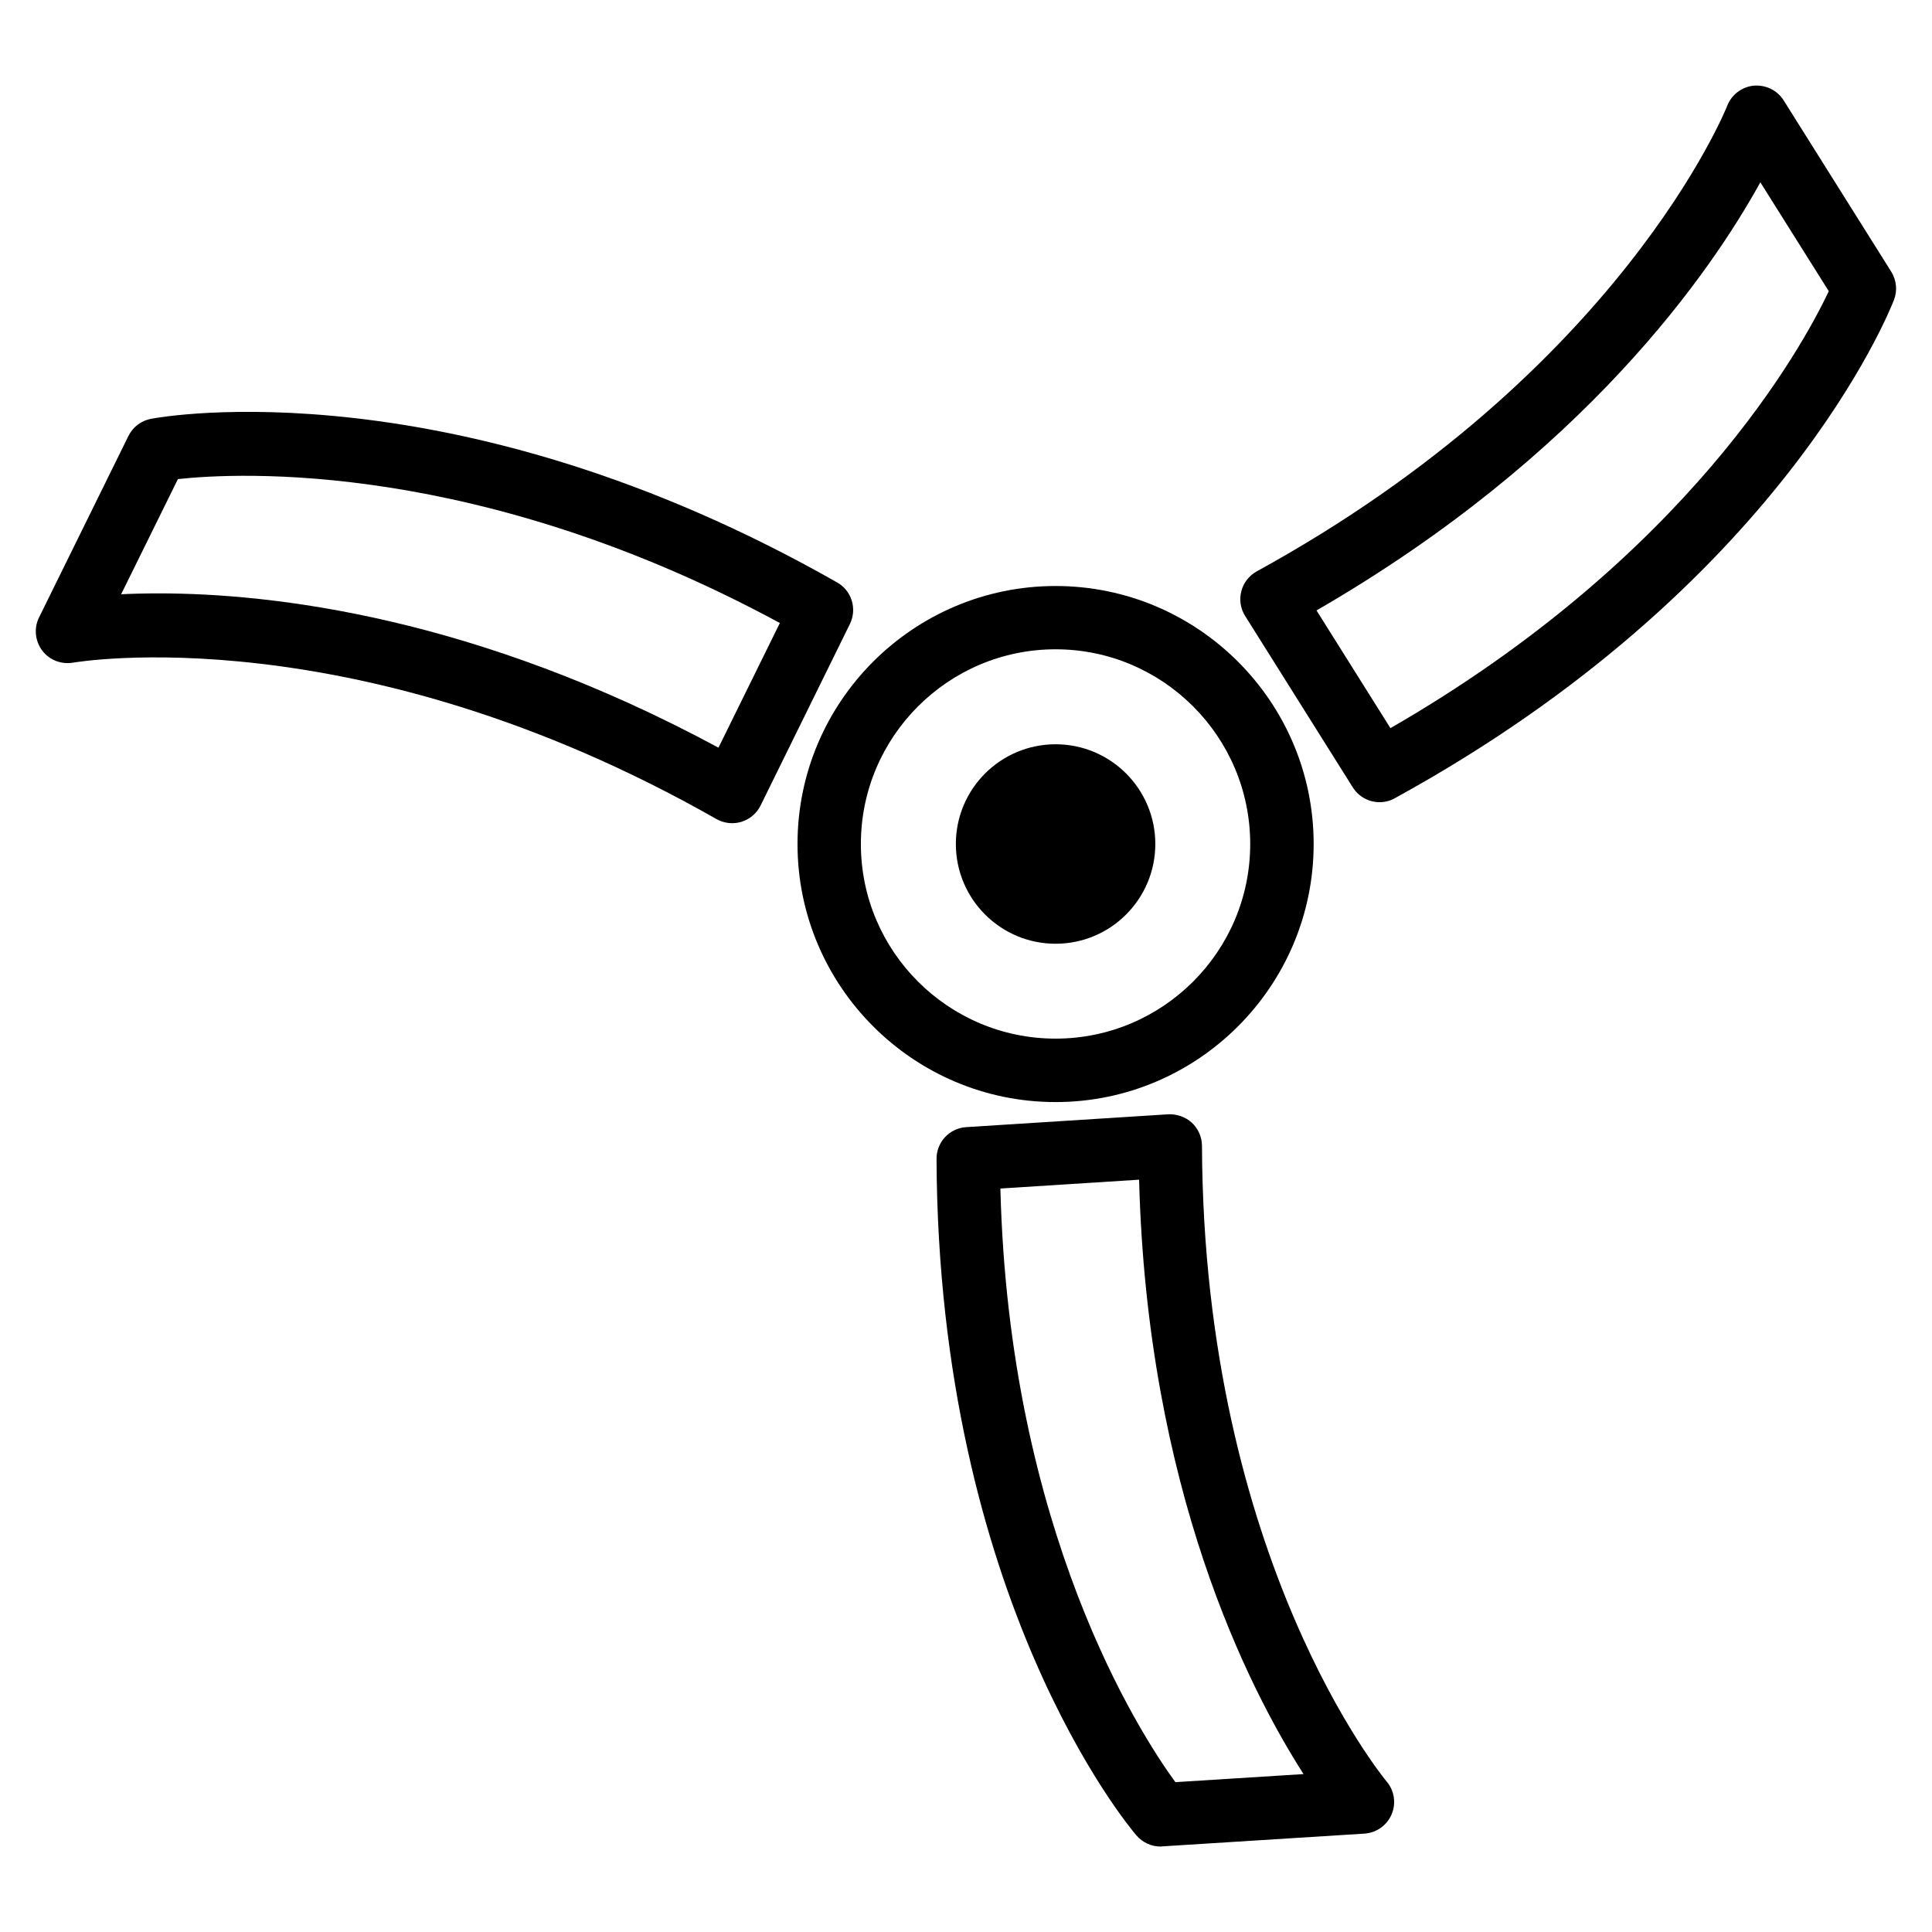
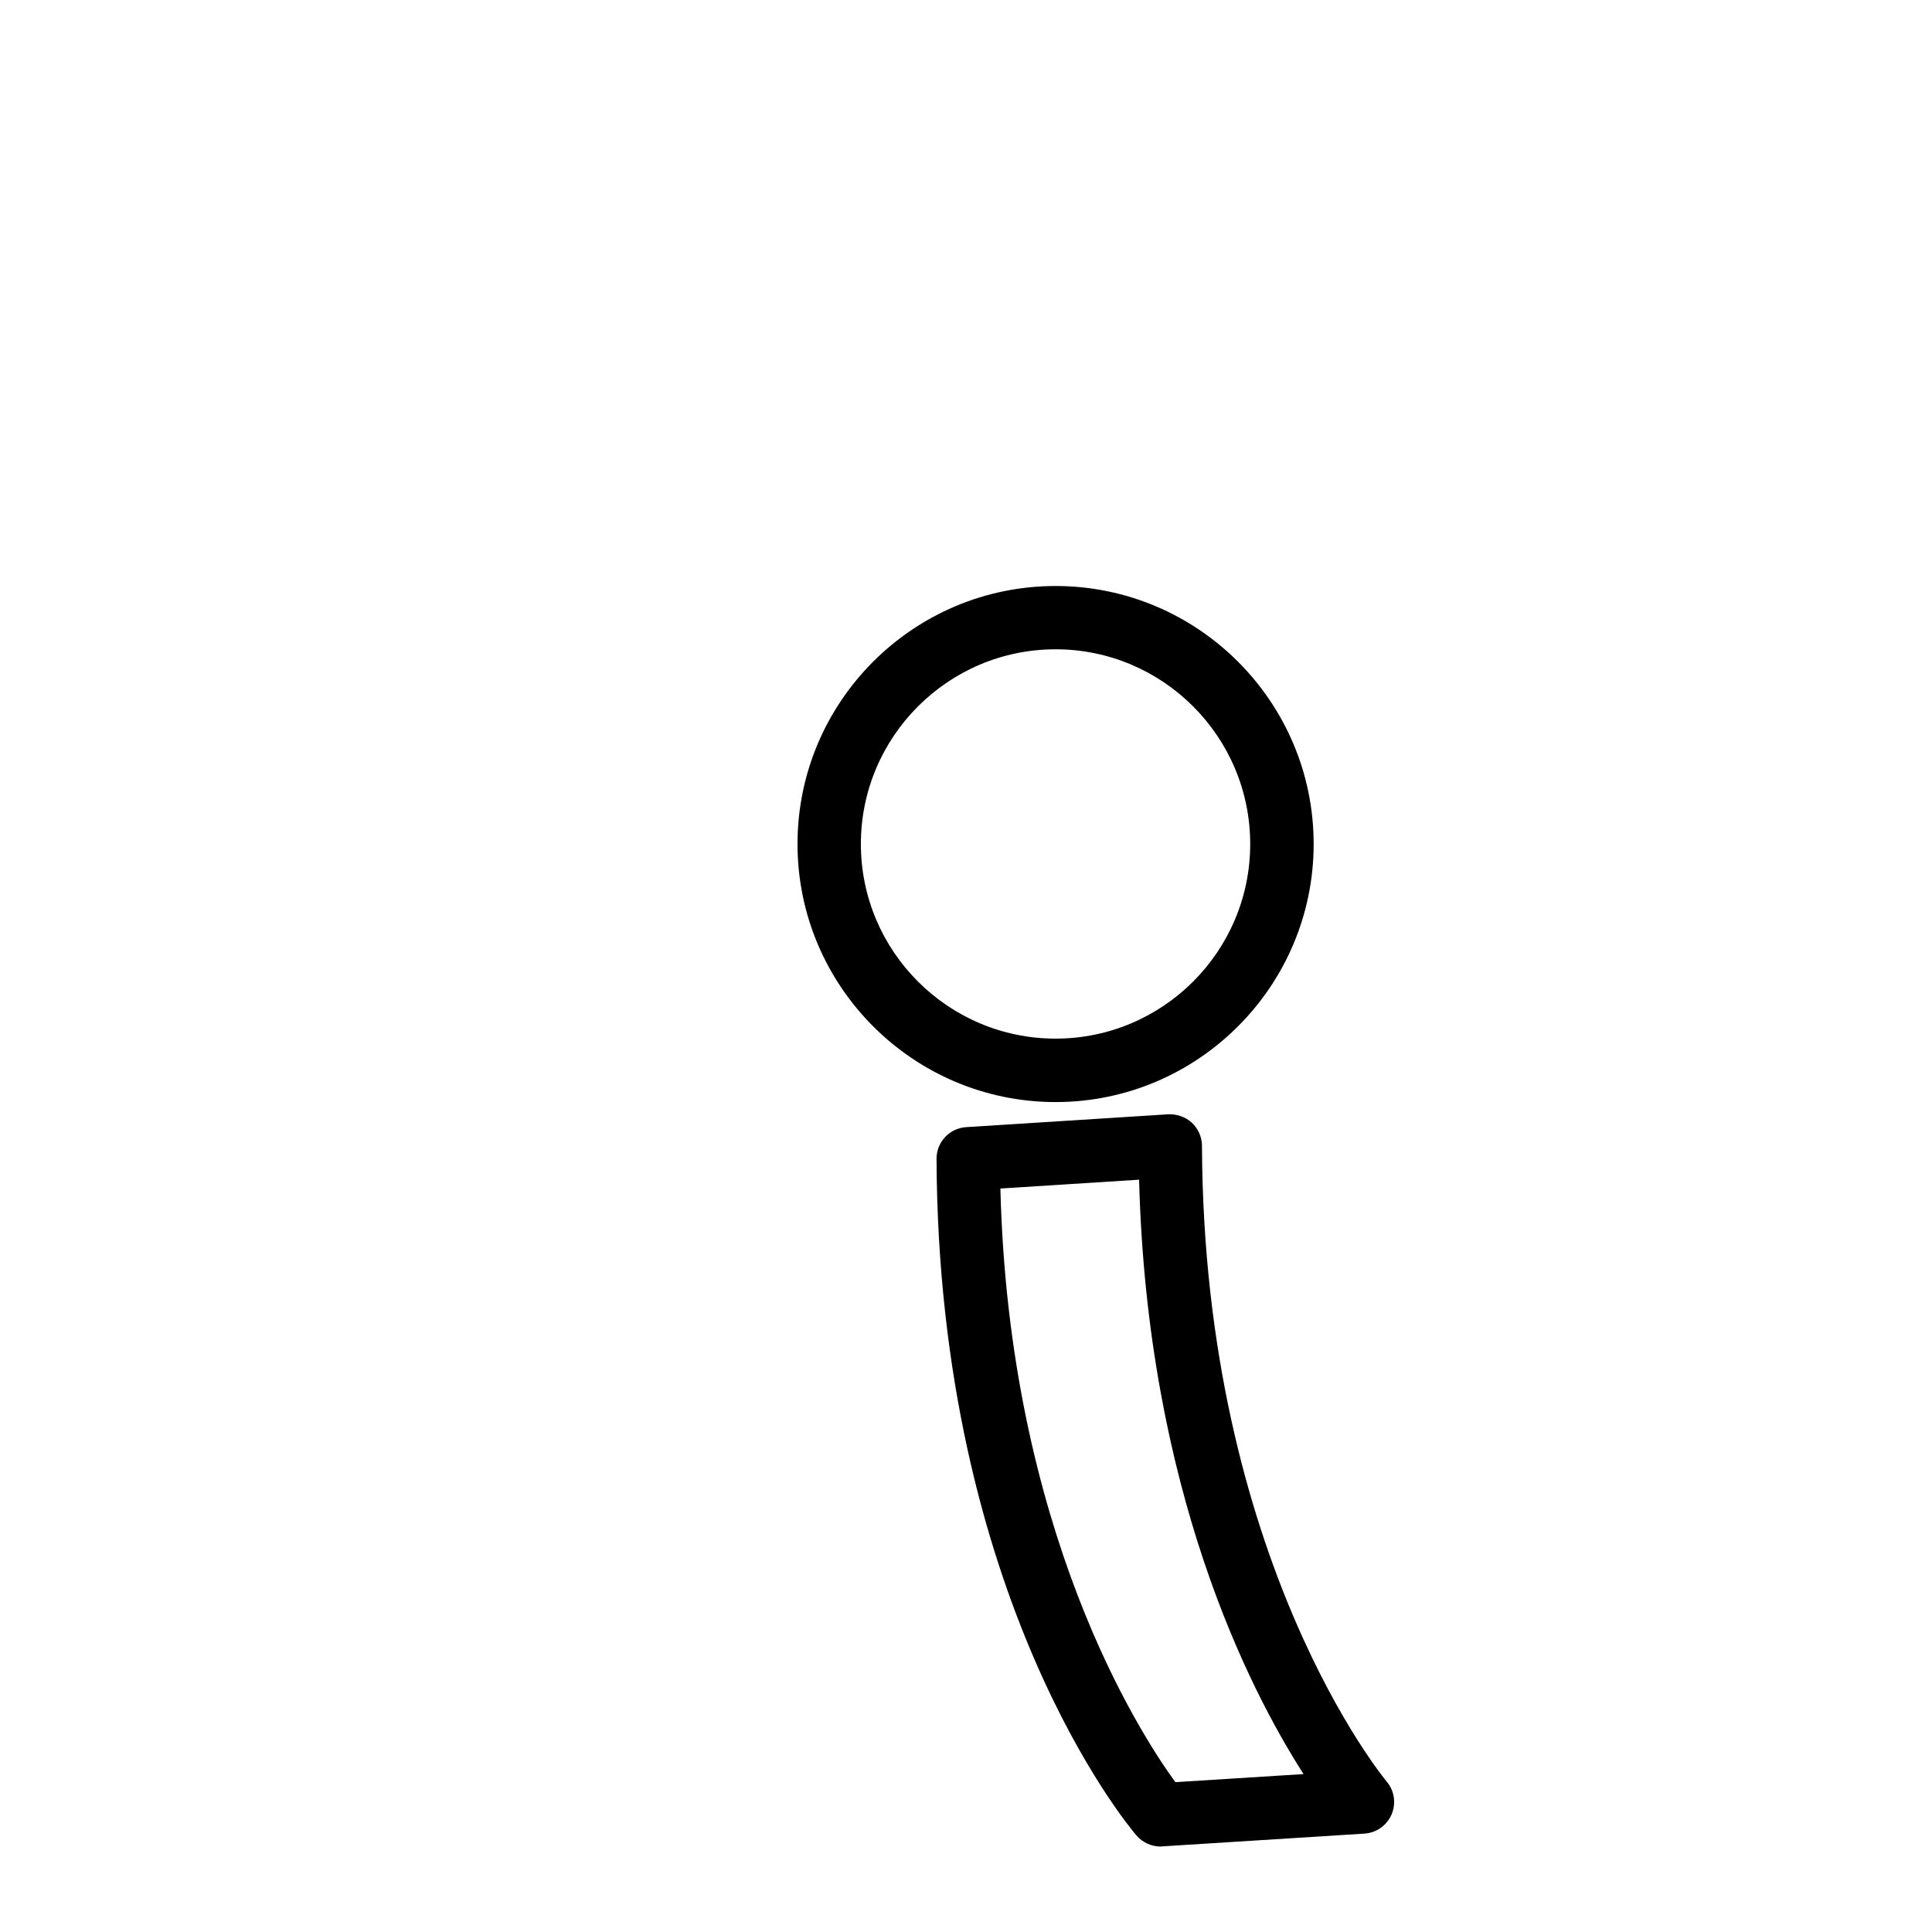
<svg xmlns="http://www.w3.org/2000/svg" fill="#000000" width="800px" height="800px" version="1.1" viewBox="144 144 512 512">
  <g>
-     <path d="m509.62 356.59c-2.793 0-5.519-1.387-7.117-3.926l-28.527-45.426c-1.238-1.953-1.594-4.344-1.008-6.57 0.566-2.227 2.059-4.137 4.074-5.246 96.418-52.879 124.44-122.7 124.69-123.39 1.156-2.961 3.883-5.016 7.031-5.332 3.168-0.25 6.215 1.195 7.914 3.883l28.527 45.426c1.387 2.246 1.68 5.016 0.715 7.473-1.176 3.066-30.125 76.055-132.29 132.06-1.234 0.711-2.641 1.047-4.008 1.047zm-16.73-50.82 19.586 31.195c78.887-45.406 109.22-101.08 116.17-115.79l-18.137-28.863c-13.059 23.676-46.539 72.398-117.62 113.46z" />
-     <path d="m338.03 362.15c-1.449 0-2.875-0.379-4.156-1.09-95.598-54.371-169.7-41.562-170.46-41.461-3.148 0.547-6.297-0.652-8.23-3.191-1.887-2.539-2.246-5.938-0.84-8.773l23.699-48.113c1.176-2.371 3.379-4.051 5.984-4.535 3.234-0.629 80.547-14.254 181.83 43.371 3.863 2.184 5.332 7.012 3.379 11l-23.676 48.113c-1.027 2.078-2.856 3.633-5.082 4.324-0.797 0.23-1.637 0.355-2.453 0.355zm-151.94-60.898c30.102 0 83.969 6.152 148.31 40.891l16.27-33.039c-79.73-43.16-143.31-39.906-159.52-38.141l-15.051 30.523c2.961-0.148 6.297-0.234 9.992-0.234z" />
    <path d="m451.54 633.35c-2.434 0-4.785-1.09-6.383-2.961-2.164-2.5-52.48-62.723-52.965-179.27-0.02-4.449 3.422-8.145 7.871-8.418l53.531-3.402c2.184-0.105 4.578 0.672 6.277 2.246 1.68 1.574 2.644 3.777 2.664 6.086 0.441 109.96 48.449 167.91 48.934 168.48 2.059 2.414 2.562 5.793 1.324 8.711-1.258 2.938-4.031 4.891-7.199 5.102l-53.531 3.379c-0.168 0.027-0.336 0.051-0.523 0.051zm-42.426-174.38c2.266 90.621 36.758 144.13 46.371 157.32l33.965-2.141c-14.59-22.777-41.438-75.465-43.578-157.52z" />
    <path d="m423.74 436.06c-37.703 0-68.391-30.691-68.391-68.391 0-37.703 30.668-68.371 68.391-68.371 37.703 0 68.391 30.668 68.391 68.371 0 37.699-30.691 68.391-68.391 68.391zm0-119.99c-28.445 0-51.598 23.152-51.598 51.598 0 28.445 23.152 51.578 51.598 51.578 28.445 0 51.578-23.133 51.578-51.578-0.004-28.441-23.137-51.598-51.578-51.598z" />
-     <path d="m450.17 367.67c0 14.594-11.832 26.43-26.426 26.43-14.598 0-26.43-11.836-26.43-26.43 0-14.598 11.832-26.43 26.43-26.43 14.594 0 26.426 11.832 26.426 26.43" />
  </g>
</svg>